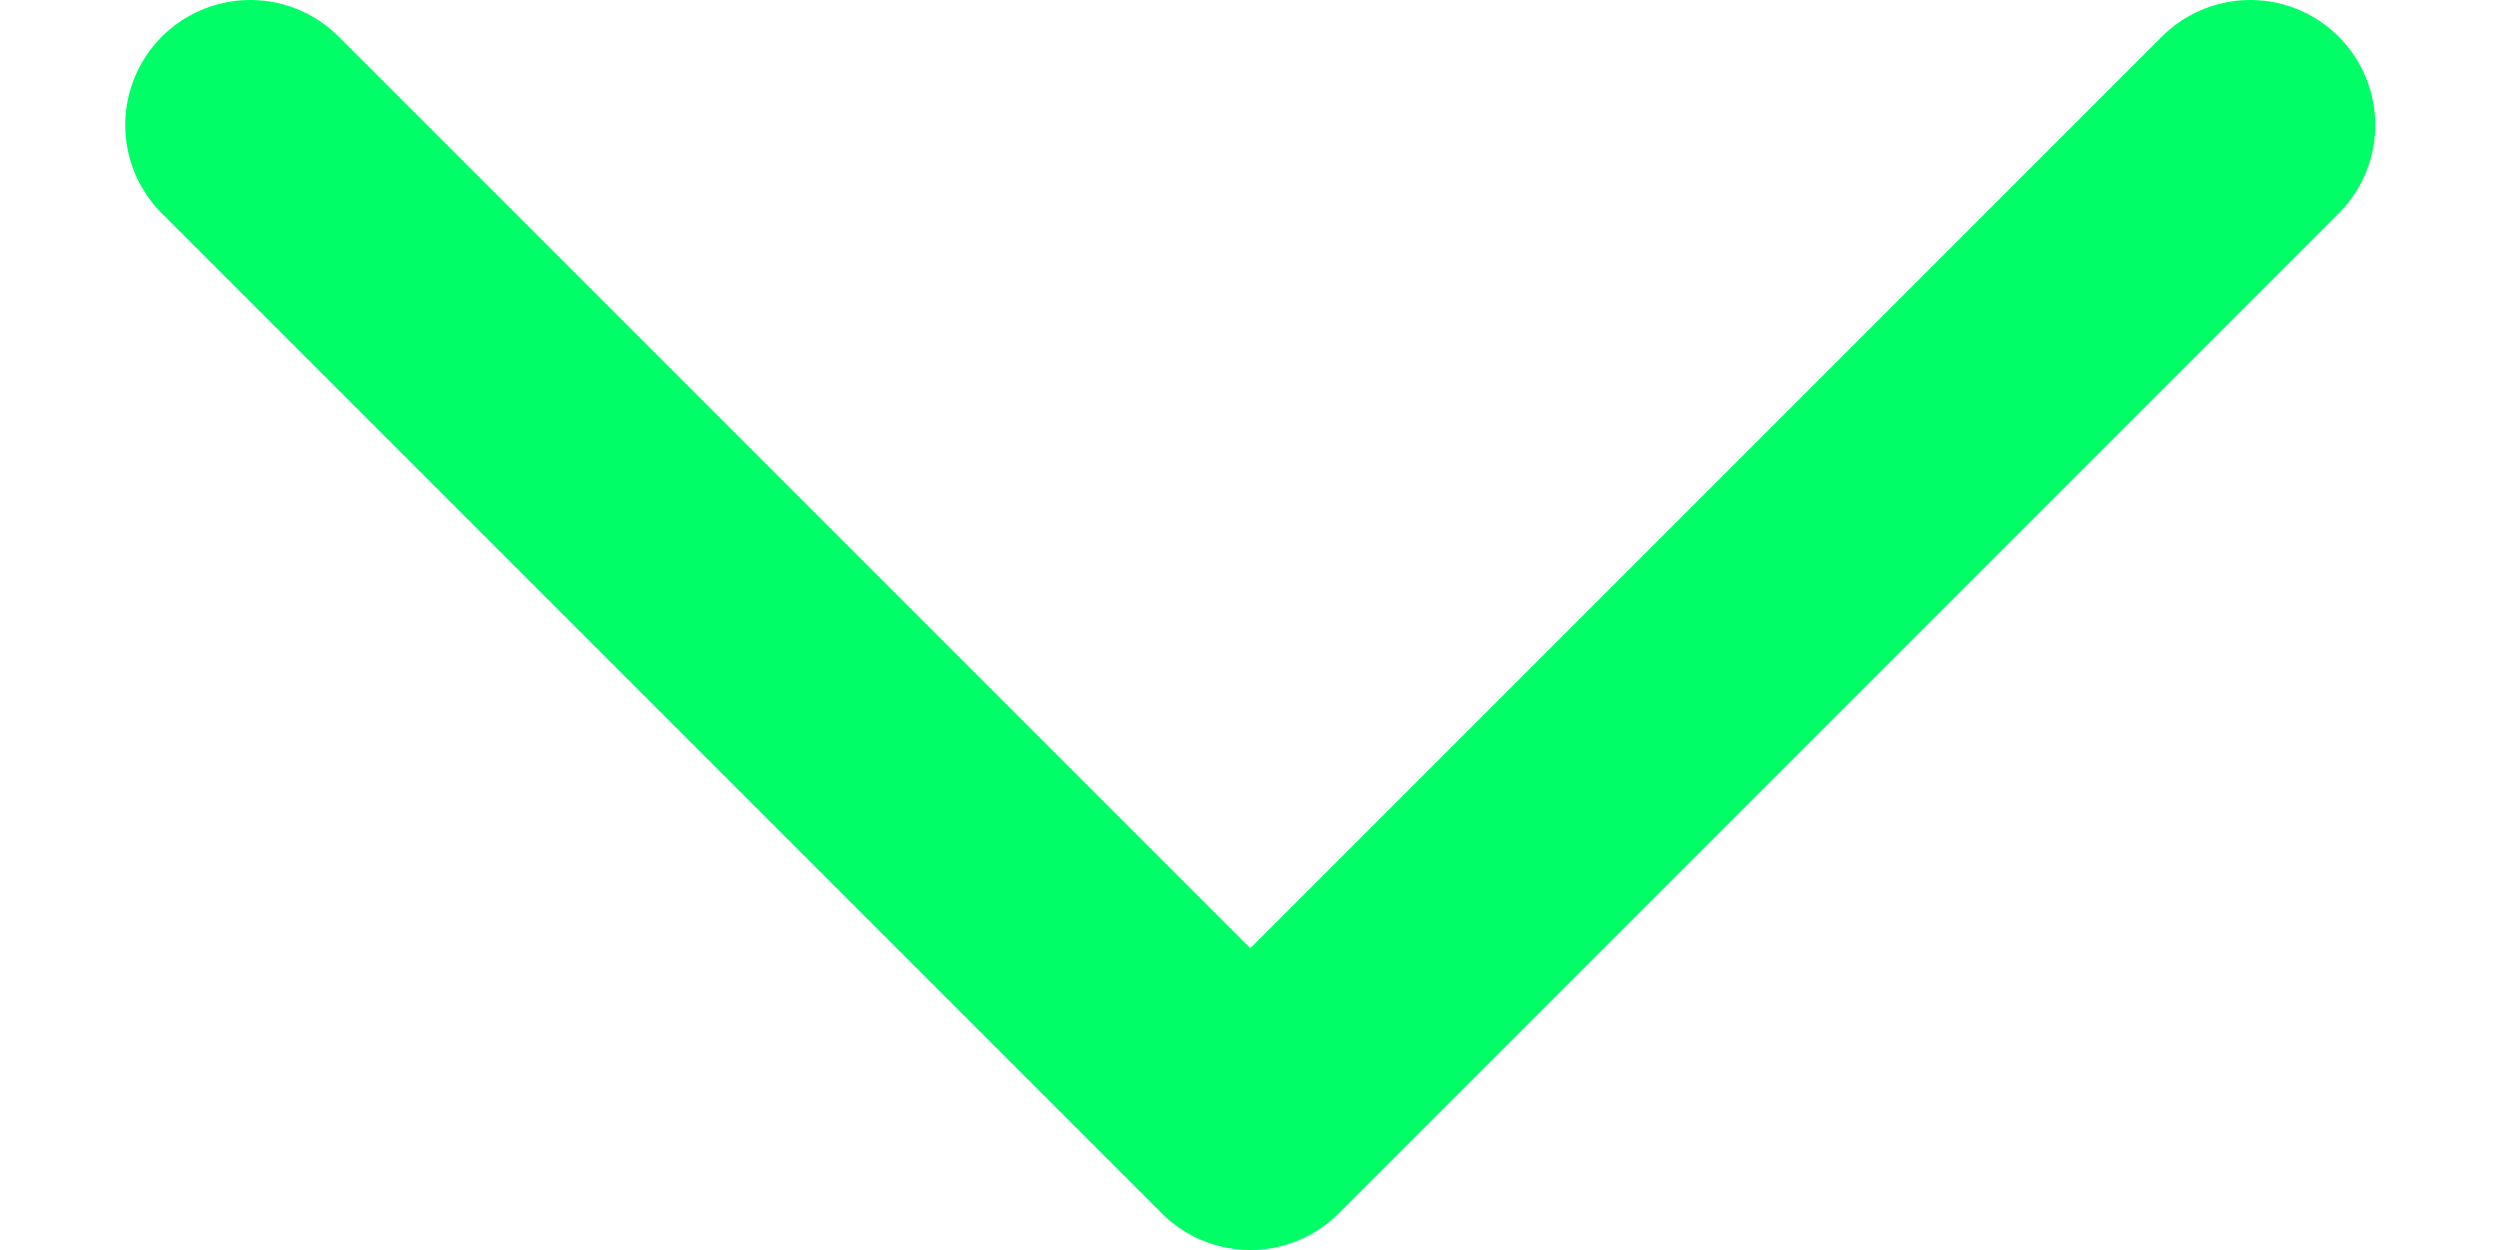
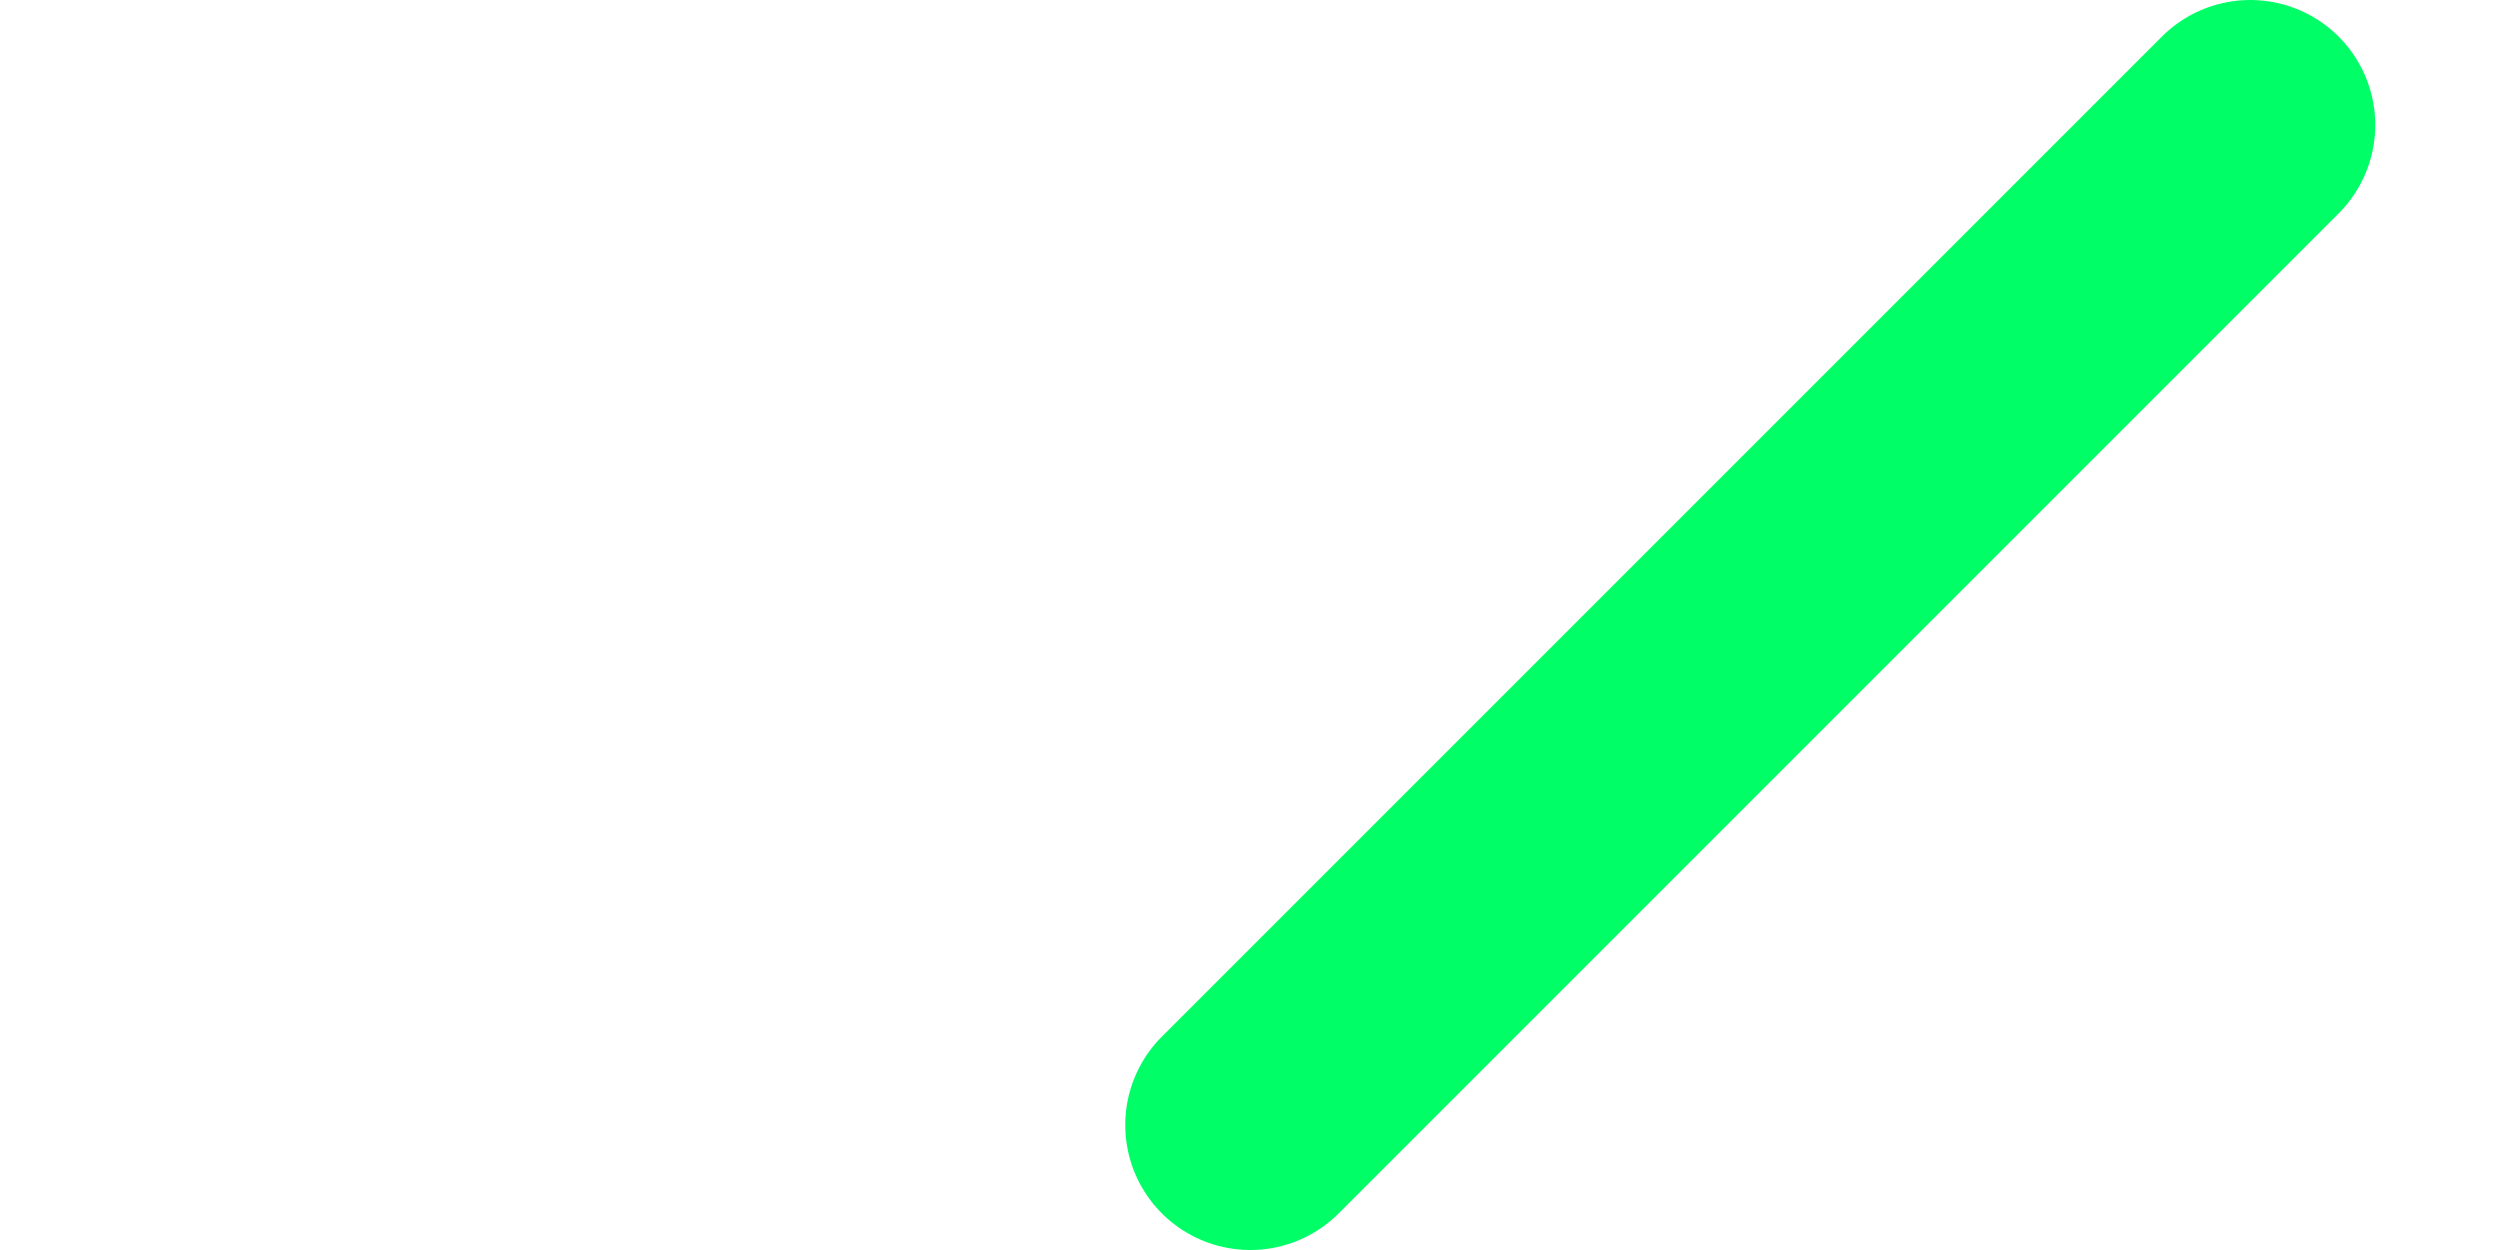
<svg xmlns="http://www.w3.org/2000/svg" width="10" height="5" viewBox="0 0 10 5" fill="none">
-   <path d="M9.001 0.5L5.001 4.5L1.001 0.5" stroke="#00FF66" stroke-linecap="round" stroke-linejoin="round" />
+   <path d="M9.001 0.5L5.001 4.5" stroke="#00FF66" stroke-linecap="round" stroke-linejoin="round" />
</svg>